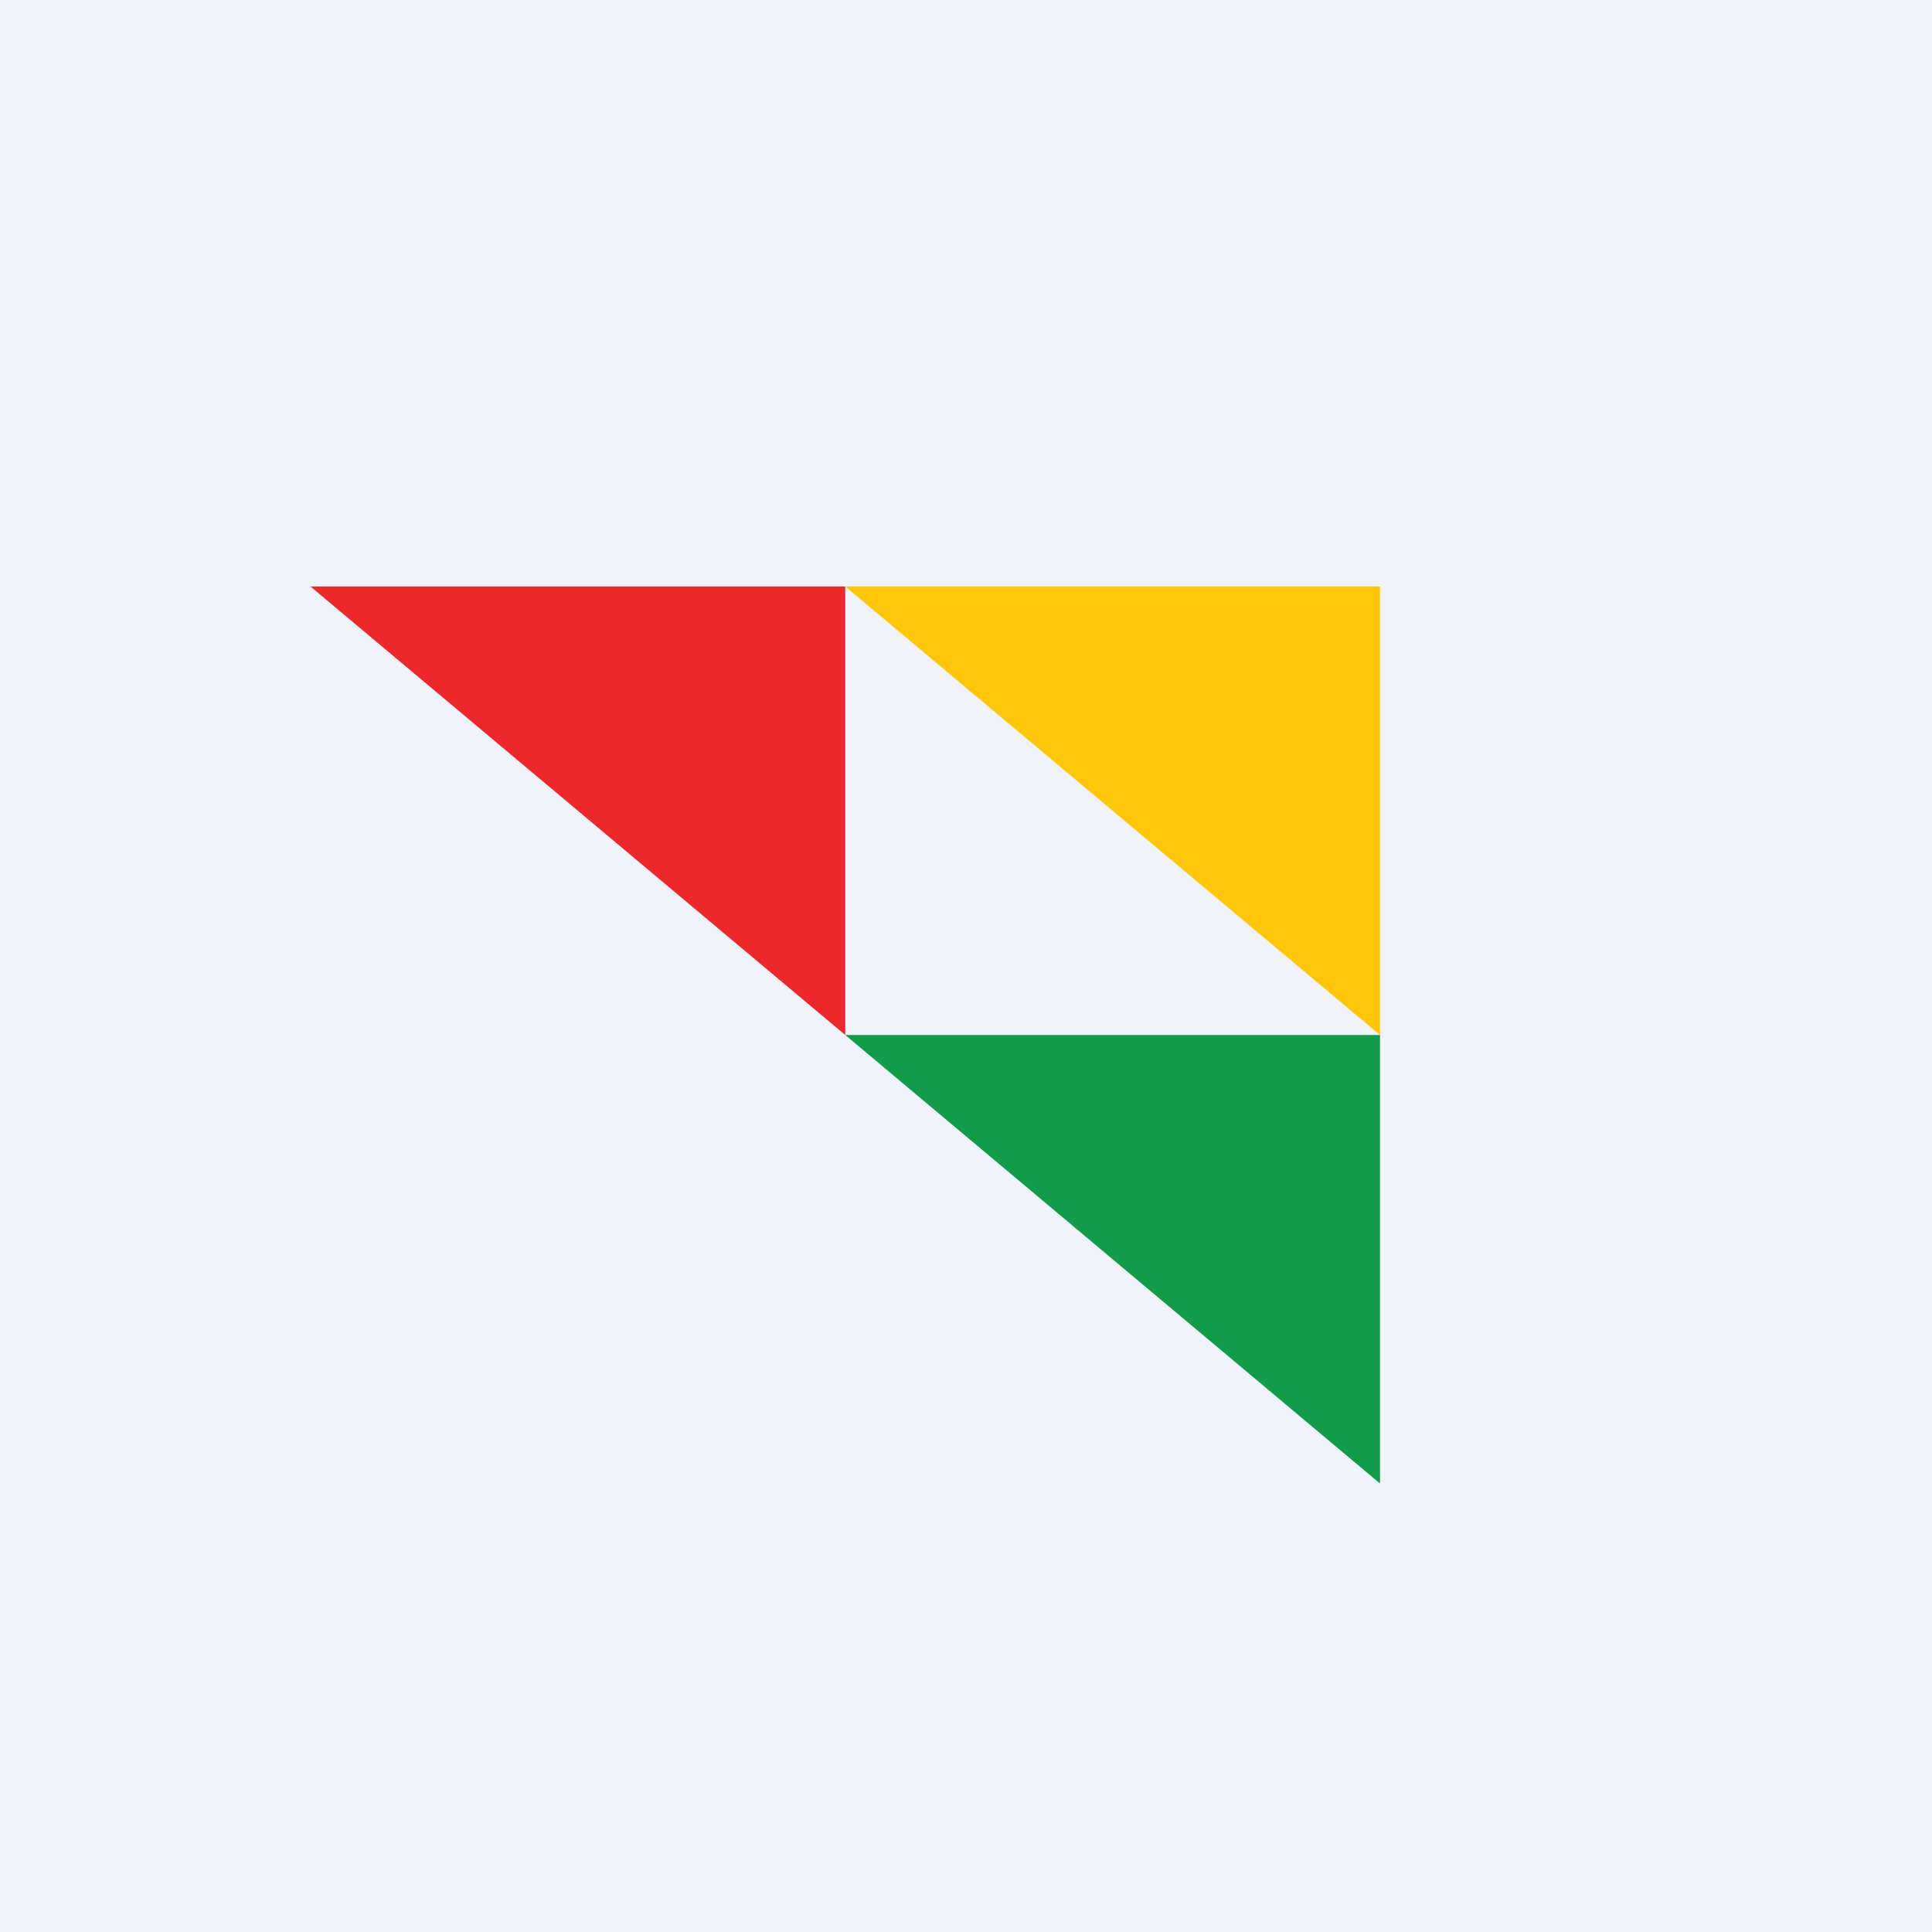
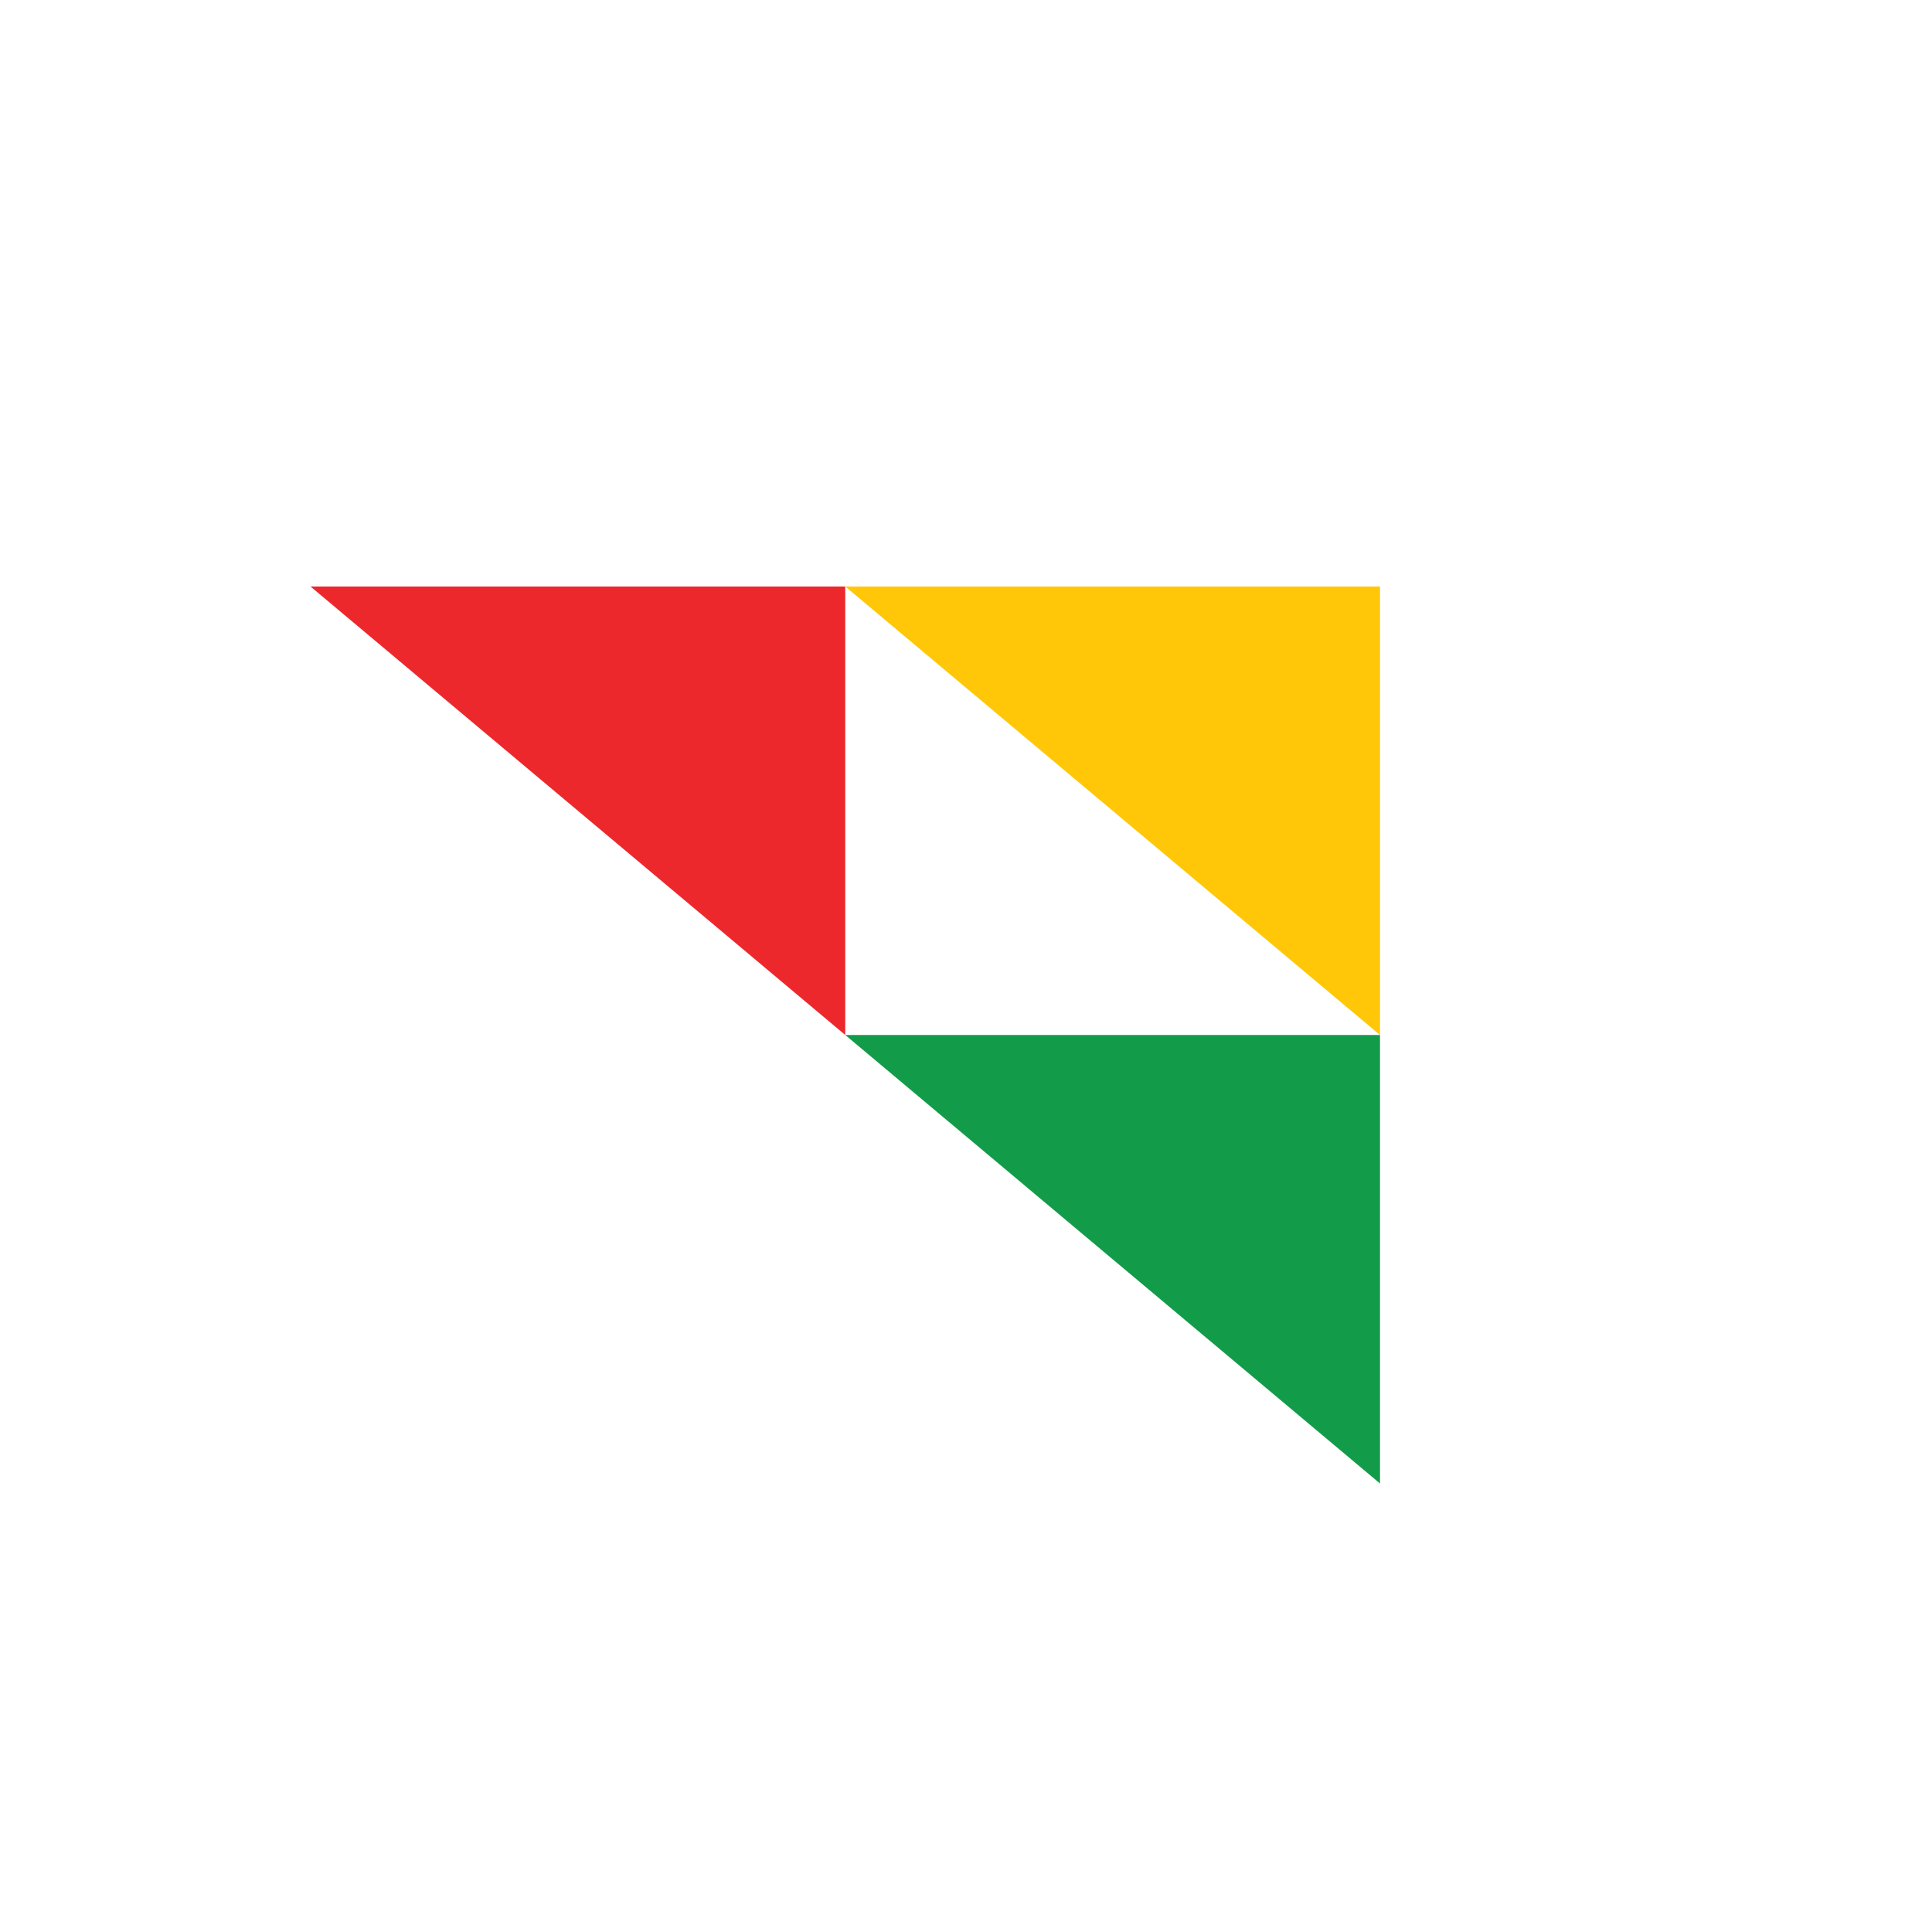
<svg xmlns="http://www.w3.org/2000/svg" width="56" height="56" viewBox="0 0 56 56">
-   <path fill="#F0F3FA" d="M0 0h56v56H0z" />
  <path d="M24.5 17H9l15.5 13V17Z" fill="#ED282C" />
  <path d="M40 17H24.5L40 30V17Z" fill="#FFC708" />
  <path d="M40 30H24.5L40 43V30Z" fill="#129C49" />
</svg>